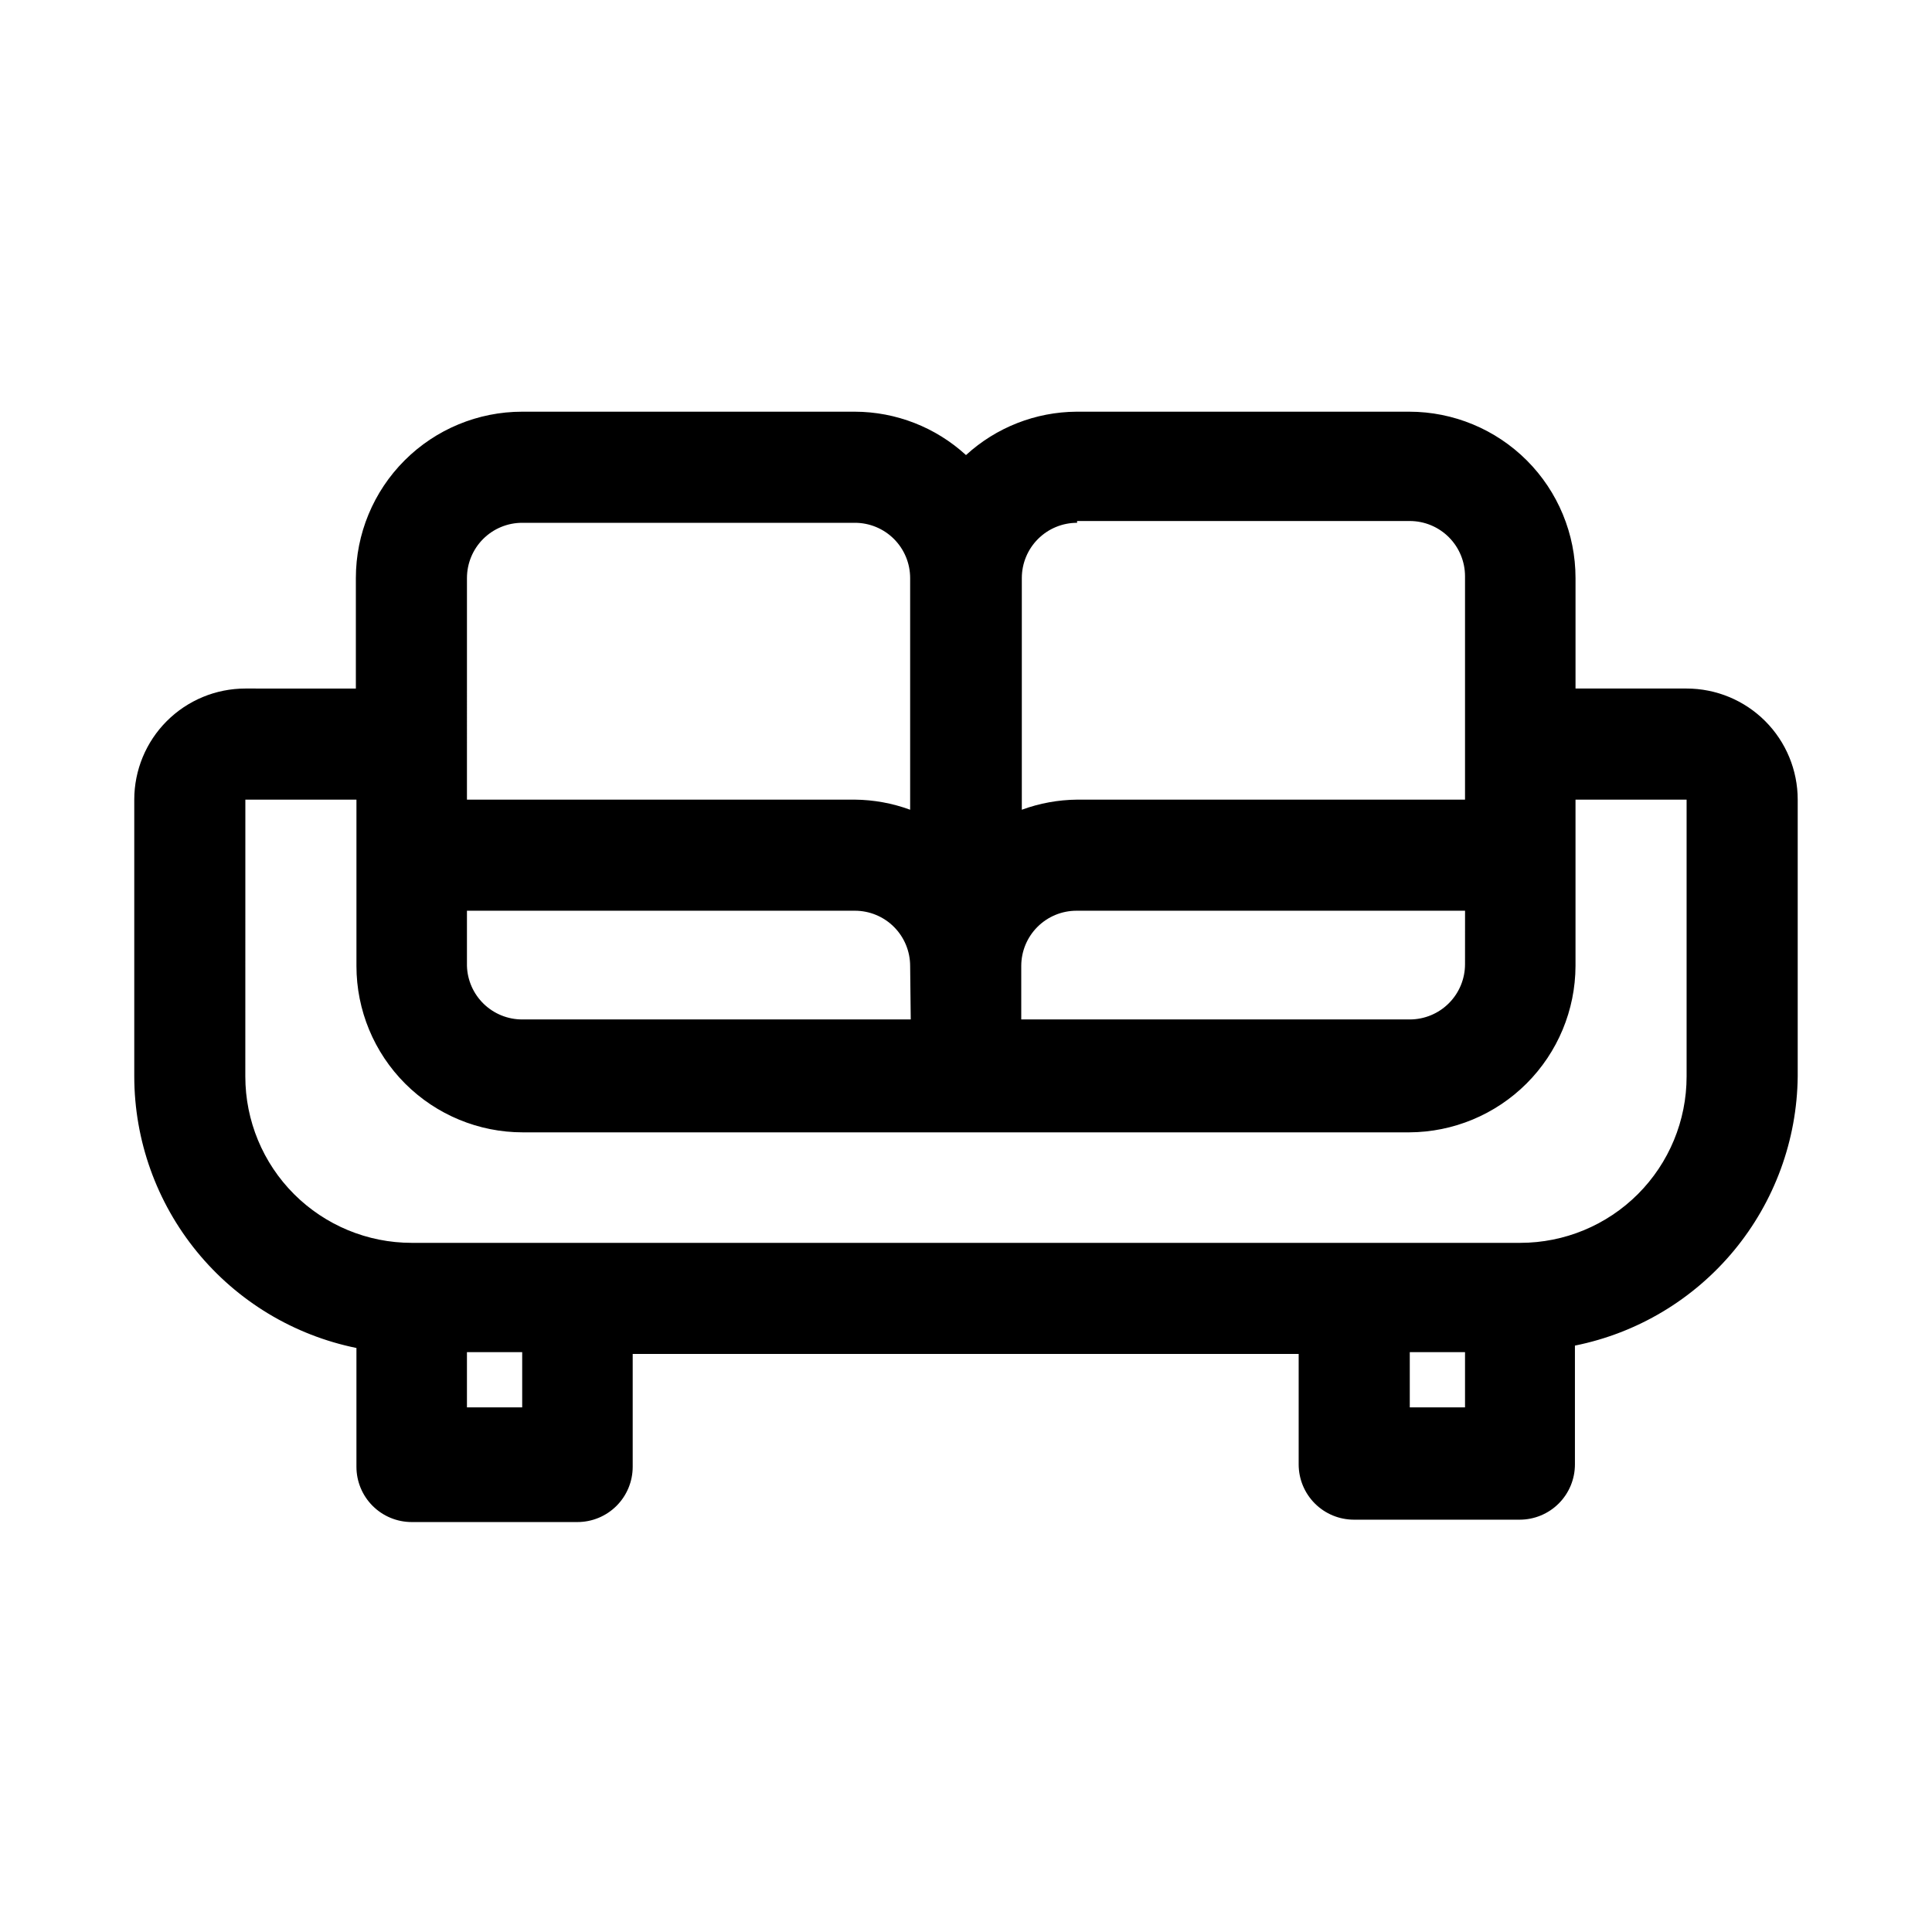
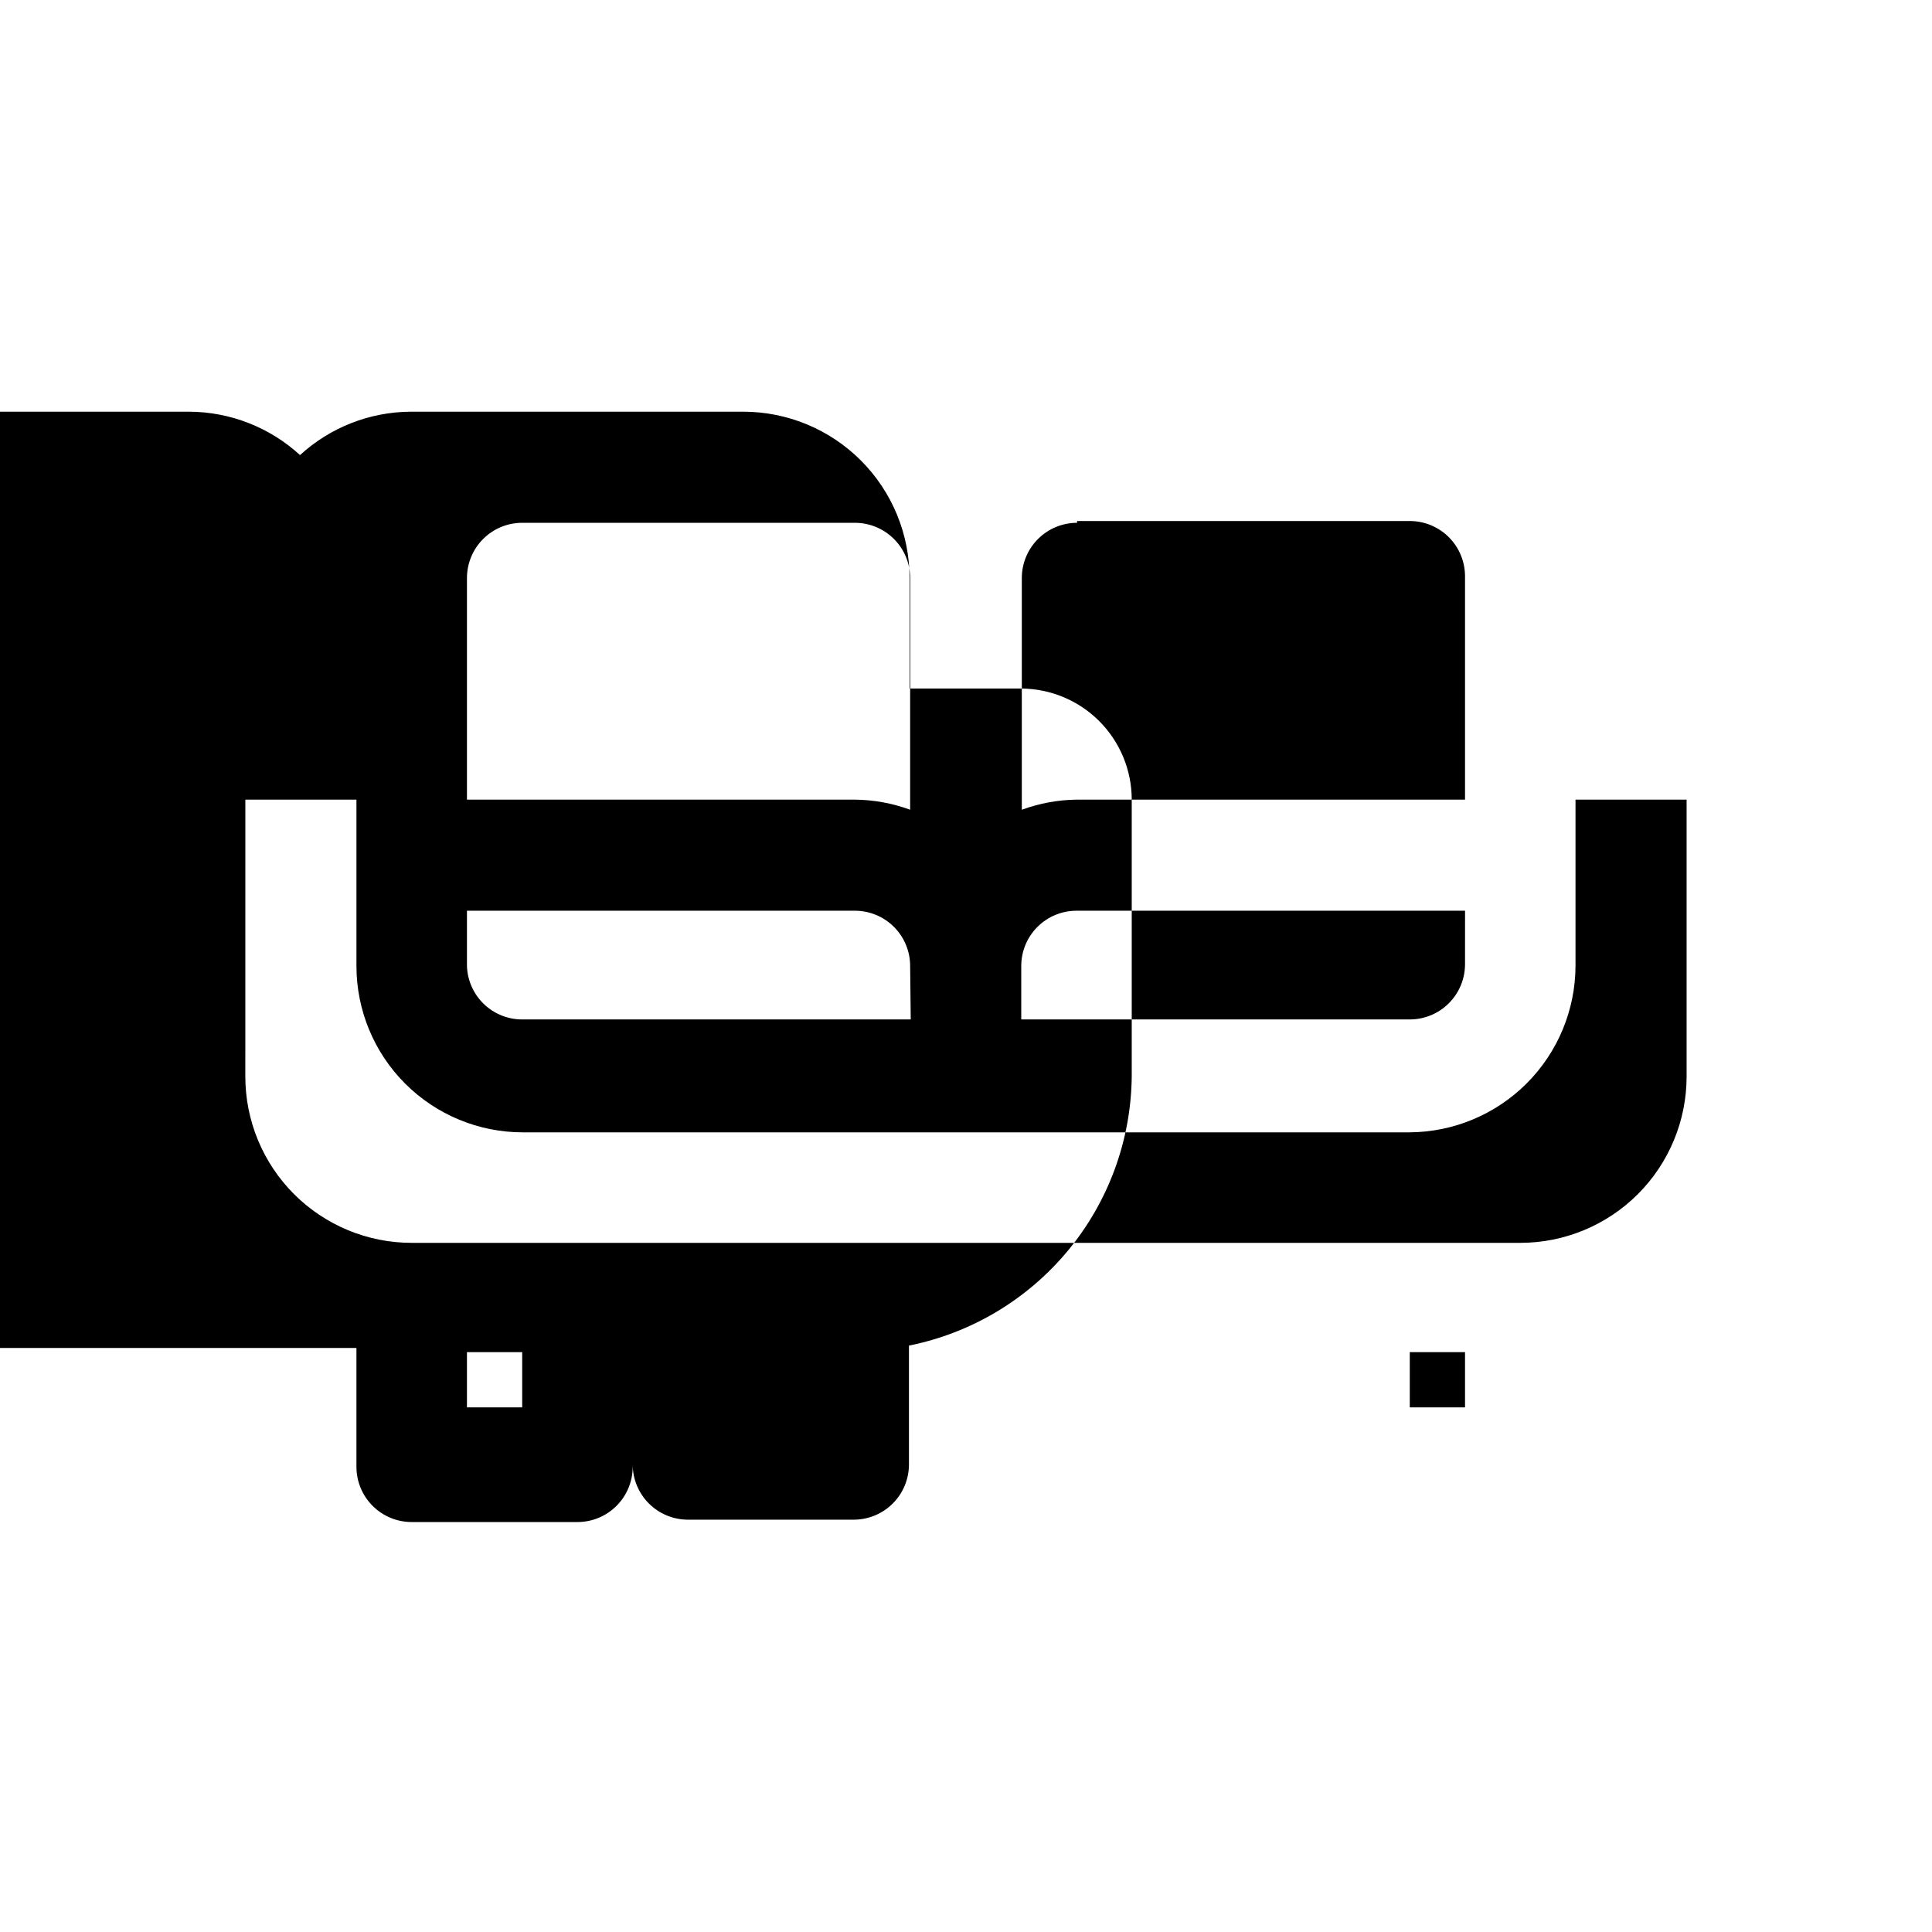
<svg xmlns="http://www.w3.org/2000/svg" fill="#000000" width="800px" height="800px" version="1.1" viewBox="144 144 512 512">
-   <path d="m238.46 501.23v31.488c0 3.883 1.543 7.606 4.289 10.352 2.746 2.746 6.469 4.289 10.352 4.289h43.926c3.883 0 7.609-1.543 10.355-4.289 2.746-2.746 4.289-6.469 4.289-10.352v-29.914h176.49v29.285-0.004c0 3.883 1.543 7.609 4.289 10.355 2.746 2.746 6.473 4.289 10.355 4.289h43.926c3.883 0 7.606-1.543 10.352-4.289 2.746-2.746 4.289-6.473 4.289-10.355v-31.488c16.523-3.316 31.406-12.215 42.156-25.199 10.746-12.984 16.707-29.266 16.883-46.121v-73.367c0-7.809-3.102-15.297-8.621-20.816-5.523-5.523-13.012-8.625-20.82-8.625h-29.441v-29.281c0-11.691-4.644-22.906-12.91-31.172-8.27-8.27-19.48-12.914-31.172-12.914h-88.168c-10.848 0.07-21.281 4.168-29.281 11.496-8.043-7.367-18.539-11.465-29.441-11.496h-88.168c-11.691 0-22.906 4.644-31.172 12.914-8.266 8.266-12.91 19.48-12.91 31.172v29.285l-29.285-0.004c-7.809 0-15.297 3.102-20.82 8.625-5.519 5.519-8.621 13.008-8.621 20.816v73.367c0.023 16.941 5.894 33.355 16.625 46.465s25.656 22.113 42.258 25.488zm43.926 15.742h-14.641v-14.641h14.641zm249.86 0h-14.641v-14.641h14.641zm0-117.45c0 3.883-1.543 7.606-4.289 10.352-2.746 2.746-6.473 4.289-10.355 4.289h-102.96v-14.168c0-3.887 1.543-7.609 4.289-10.355 2.746-2.746 6.469-4.289 10.352-4.289h102.97zm-146.89 14.641h-102.97c-3.805 0.004-7.457-1.477-10.191-4.121-2.731-2.644-4.328-6.246-4.449-10.047v-14.641h102.81v-0.004c3.883 0 7.606 1.543 10.352 4.289 2.746 2.746 4.289 6.469 4.289 10.355zm44.082-132.09h88.168-0.004c3.883 0 7.609 1.543 10.355 4.289 2.746 2.746 4.289 6.473 4.289 10.355v59.195h-102.81c-5 0.047-9.953 0.953-14.645 2.676v-61.398c0-3.887 1.543-7.609 4.289-10.355 2.746-2.746 6.469-4.289 10.355-4.289zm-161.69 15.117c0-3.887 1.543-7.609 4.285-10.355 2.746-2.746 6.473-4.289 10.355-4.289h88.168c3.883 0 7.606 1.543 10.352 4.289 2.746 2.746 4.289 6.469 4.289 10.355v61.402-0.004c-4.691-1.723-9.645-2.629-14.641-2.676h-102.81zm-58.727 58.723h29.441v44.086c0 11.691 4.644 22.902 12.91 31.172 8.27 8.266 19.48 12.91 31.172 12.91h234.9c11.68-0.043 22.867-4.699 31.125-12.957 8.258-8.258 12.918-19.449 12.957-31.125v-44.086h29.441v73.367c0 11.691-4.644 22.906-12.91 31.172-8.27 8.27-19.48 12.914-31.172 12.914h-293.79c-11.691 0-22.902-4.644-31.172-12.914-8.266-8.266-12.91-19.48-12.91-31.172z" />
+   <path d="m238.46 501.23v31.488c0 3.883 1.543 7.606 4.289 10.352 2.746 2.746 6.469 4.289 10.352 4.289h43.926c3.883 0 7.609-1.543 10.355-4.289 2.746-2.746 4.289-6.469 4.289-10.352v-29.914v29.285-0.004c0 3.883 1.543 7.609 4.289 10.355 2.746 2.746 6.473 4.289 10.355 4.289h43.926c3.883 0 7.606-1.543 10.352-4.289 2.746-2.746 4.289-6.473 4.289-10.355v-31.488c16.523-3.316 31.406-12.215 42.156-25.199 10.746-12.984 16.707-29.266 16.883-46.121v-73.367c0-7.809-3.102-15.297-8.621-20.816-5.523-5.523-13.012-8.625-20.82-8.625h-29.441v-29.281c0-11.691-4.644-22.906-12.91-31.172-8.27-8.27-19.48-12.914-31.172-12.914h-88.168c-10.848 0.07-21.281 4.168-29.281 11.496-8.043-7.367-18.539-11.465-29.441-11.496h-88.168c-11.691 0-22.906 4.644-31.172 12.914-8.266 8.266-12.91 19.48-12.91 31.172v29.285l-29.285-0.004c-7.809 0-15.297 3.102-20.82 8.625-5.519 5.519-8.621 13.008-8.621 20.816v73.367c0.023 16.941 5.894 33.355 16.625 46.465s25.656 22.113 42.258 25.488zm43.926 15.742h-14.641v-14.641h14.641zm249.86 0h-14.641v-14.641h14.641zm0-117.45c0 3.883-1.543 7.606-4.289 10.352-2.746 2.746-6.473 4.289-10.355 4.289h-102.96v-14.168c0-3.887 1.543-7.609 4.289-10.355 2.746-2.746 6.469-4.289 10.352-4.289h102.97zm-146.89 14.641h-102.97c-3.805 0.004-7.457-1.477-10.191-4.121-2.731-2.644-4.328-6.246-4.449-10.047v-14.641h102.81v-0.004c3.883 0 7.606 1.543 10.352 4.289 2.746 2.746 4.289 6.469 4.289 10.355zm44.082-132.09h88.168-0.004c3.883 0 7.609 1.543 10.355 4.289 2.746 2.746 4.289 6.473 4.289 10.355v59.195h-102.81c-5 0.047-9.953 0.953-14.645 2.676v-61.398c0-3.887 1.543-7.609 4.289-10.355 2.746-2.746 6.469-4.289 10.355-4.289zm-161.69 15.117c0-3.887 1.543-7.609 4.285-10.355 2.746-2.746 6.473-4.289 10.355-4.289h88.168c3.883 0 7.606 1.543 10.352 4.289 2.746 2.746 4.289 6.469 4.289 10.355v61.402-0.004c-4.691-1.723-9.645-2.629-14.641-2.676h-102.81zm-58.727 58.723h29.441v44.086c0 11.691 4.644 22.902 12.91 31.172 8.27 8.266 19.48 12.91 31.172 12.91h234.9c11.68-0.043 22.867-4.699 31.125-12.957 8.258-8.258 12.918-19.449 12.957-31.125v-44.086h29.441v73.367c0 11.691-4.644 22.906-12.91 31.172-8.27 8.27-19.48 12.914-31.172 12.914h-293.79c-11.691 0-22.902-4.644-31.172-12.914-8.266-8.266-12.91-19.48-12.91-31.172z" />
</svg>